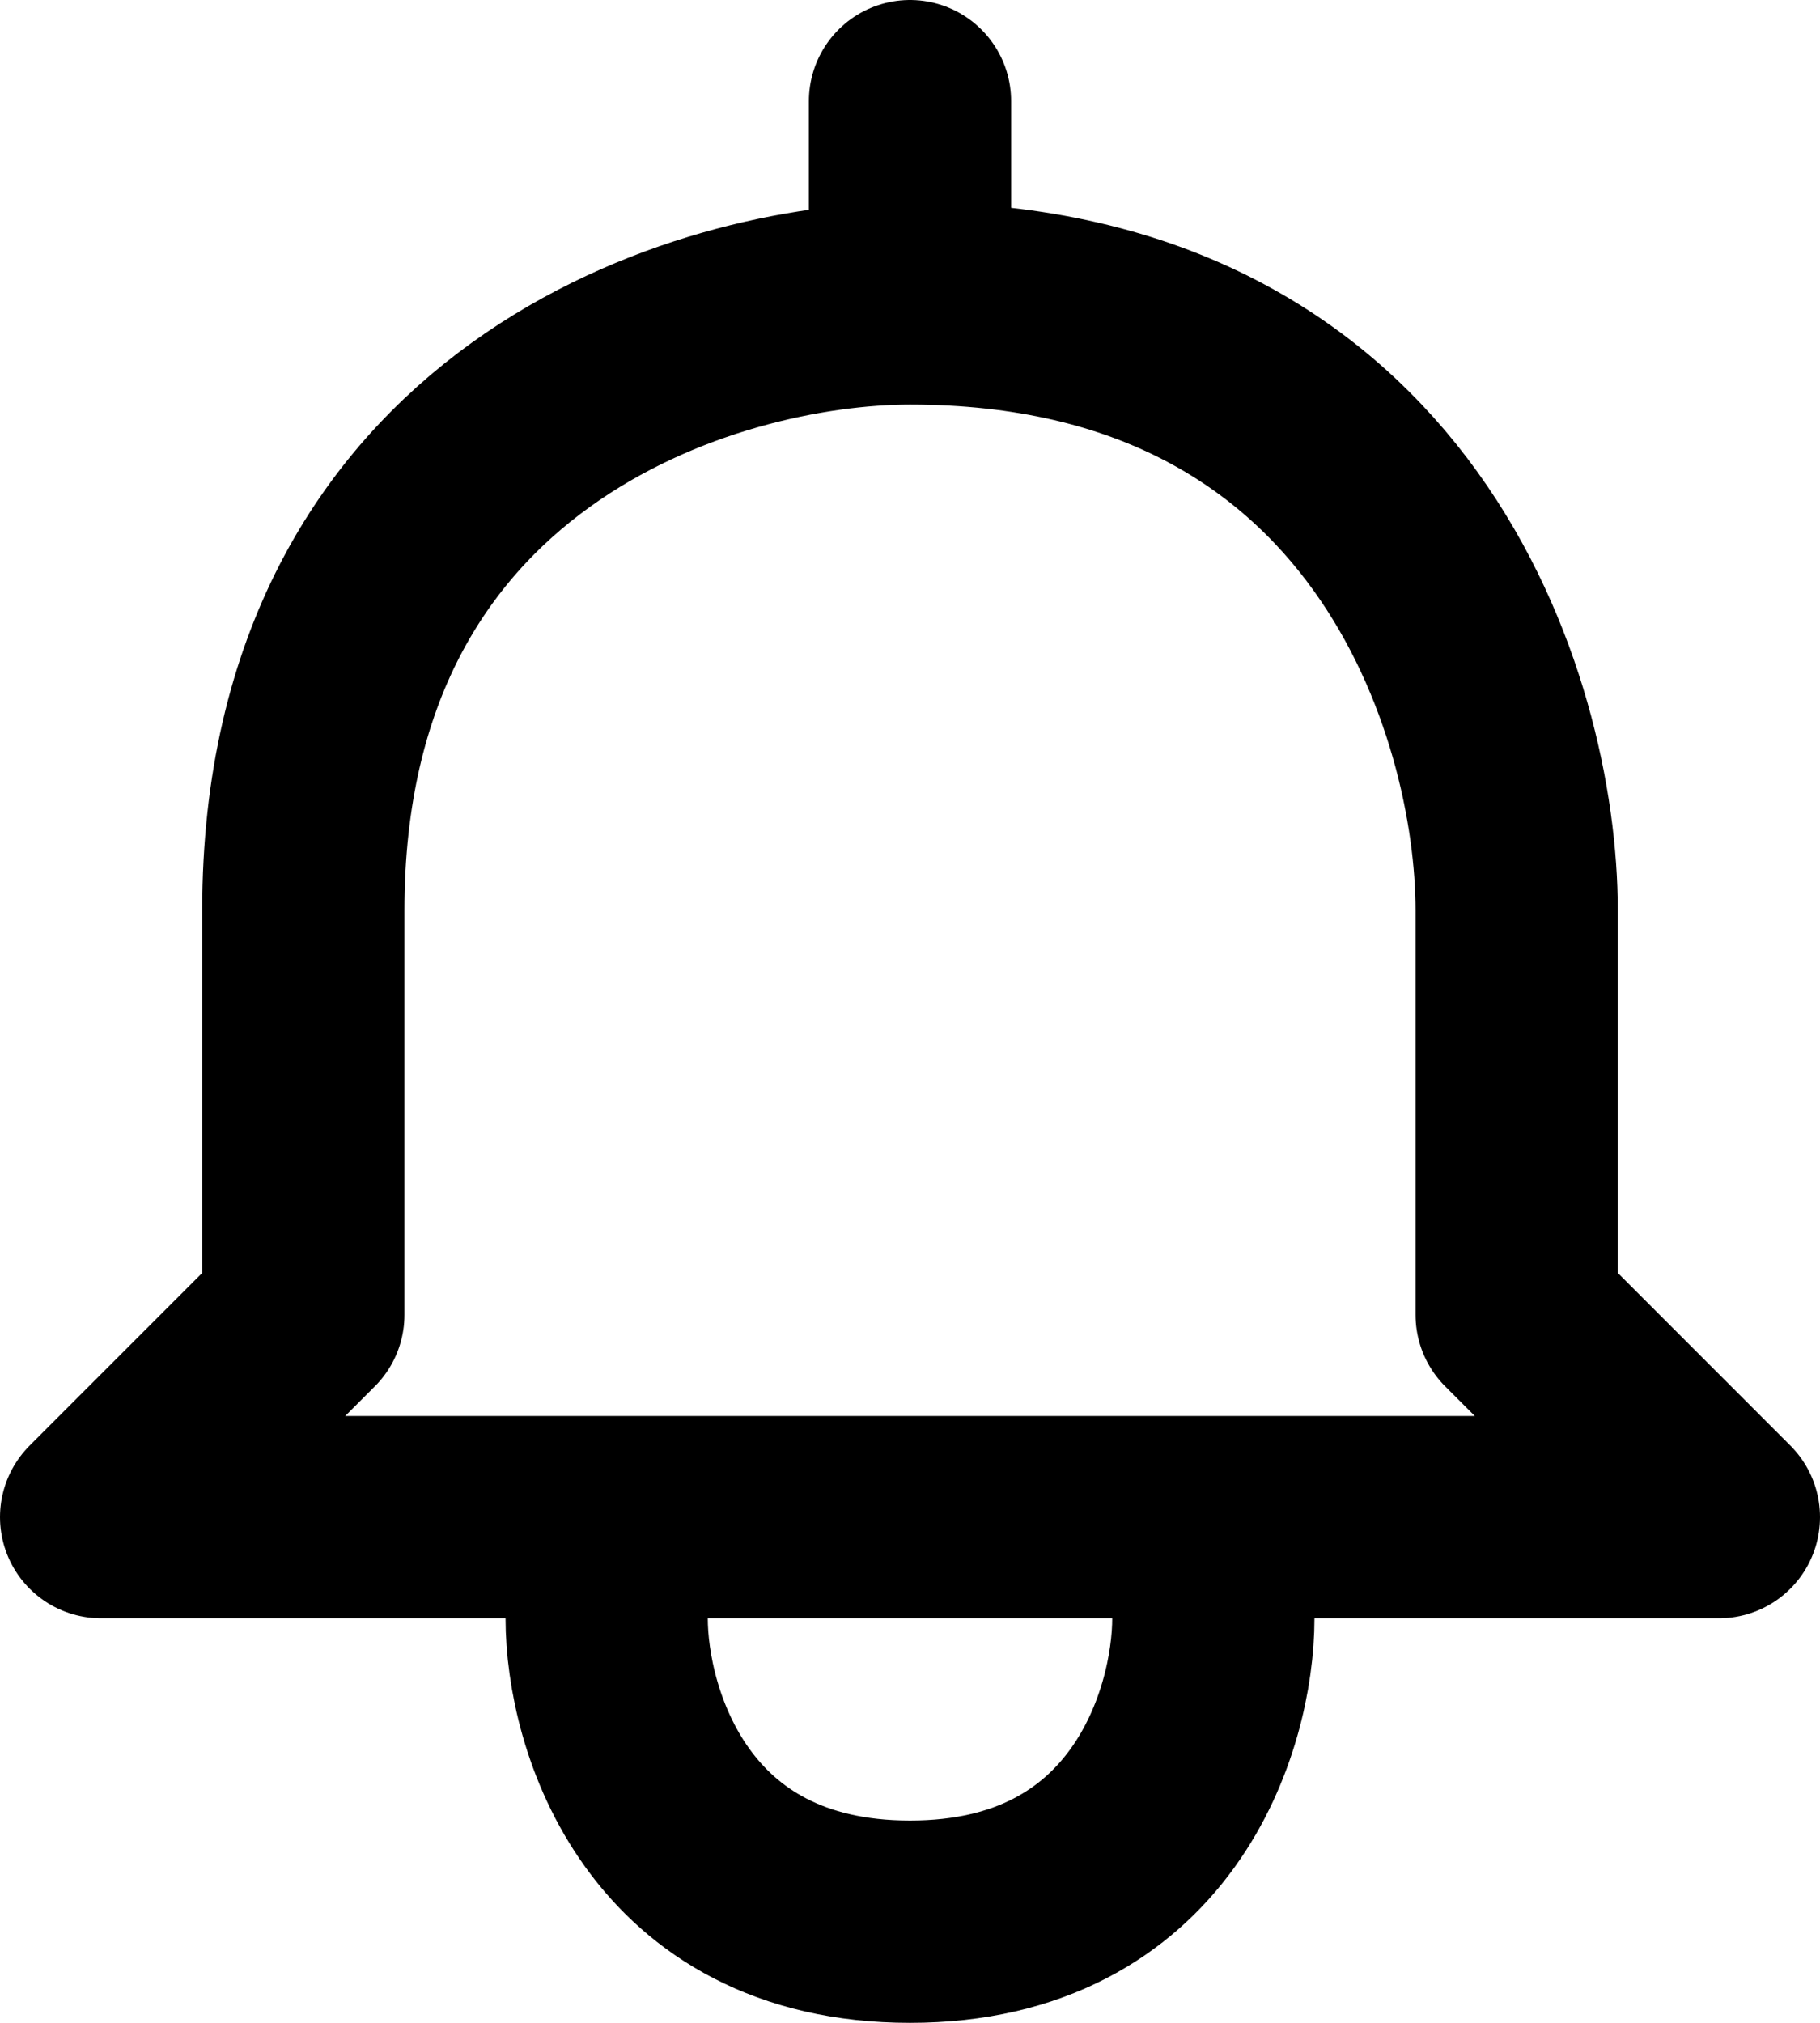
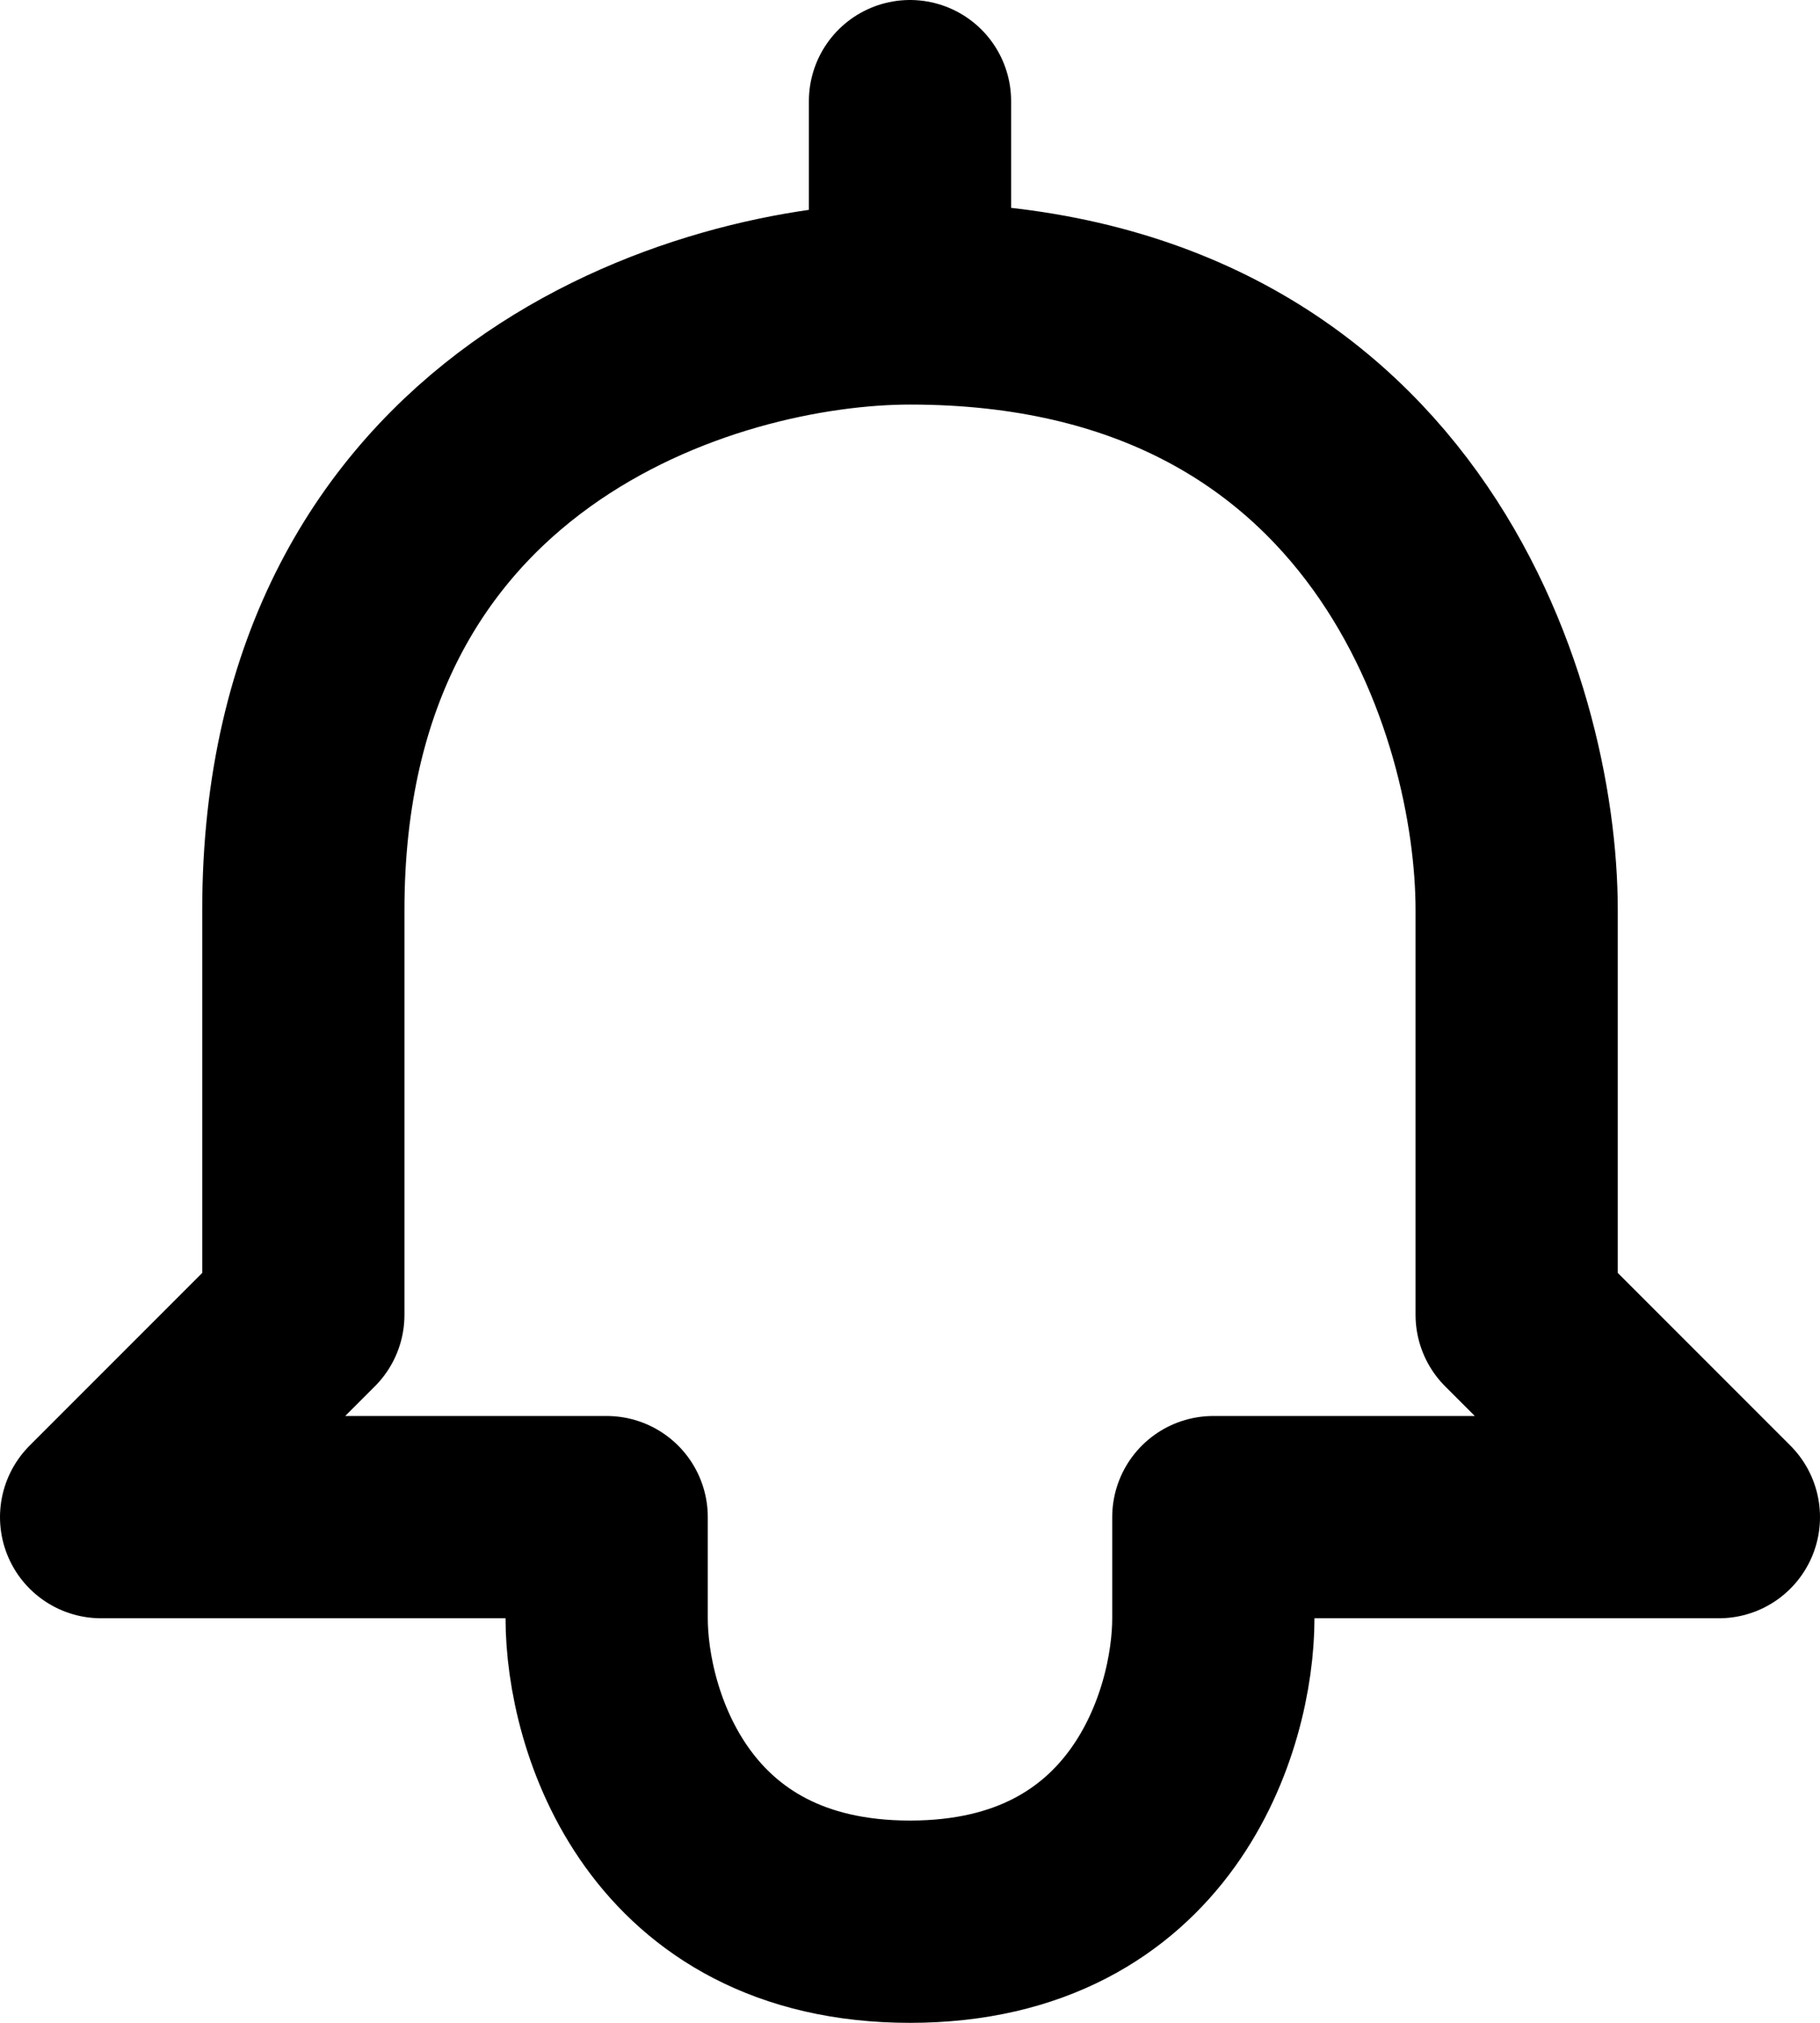
<svg xmlns="http://www.w3.org/2000/svg" width="18" height="20" viewBox="0 0 18 20" fill="none">
-   <path d="M9 3C7 3 3 4.2 3 9V13L1 15H6M9 3C13.8 3 15 7 15 9V13L17 15H12M9 3V1M6 15V16C6 17 6.6 19 9 19C11.4 19 12 17 12 16V15M6 15H12" stroke="black" stroke-width="2" stroke-linecap="round" stroke-linejoin="round" />
+   <path d="M9 3C7 3 3 4.2 3 9V13L1 15H6M9 3C13.8 3 15 7 15 9V13L17 15H12M9 3V1M6 15V16C6 17 6.6 19 9 19C11.4 19 12 17 12 16V15H12" stroke="black" stroke-width="2" stroke-linecap="round" stroke-linejoin="round" />
</svg>